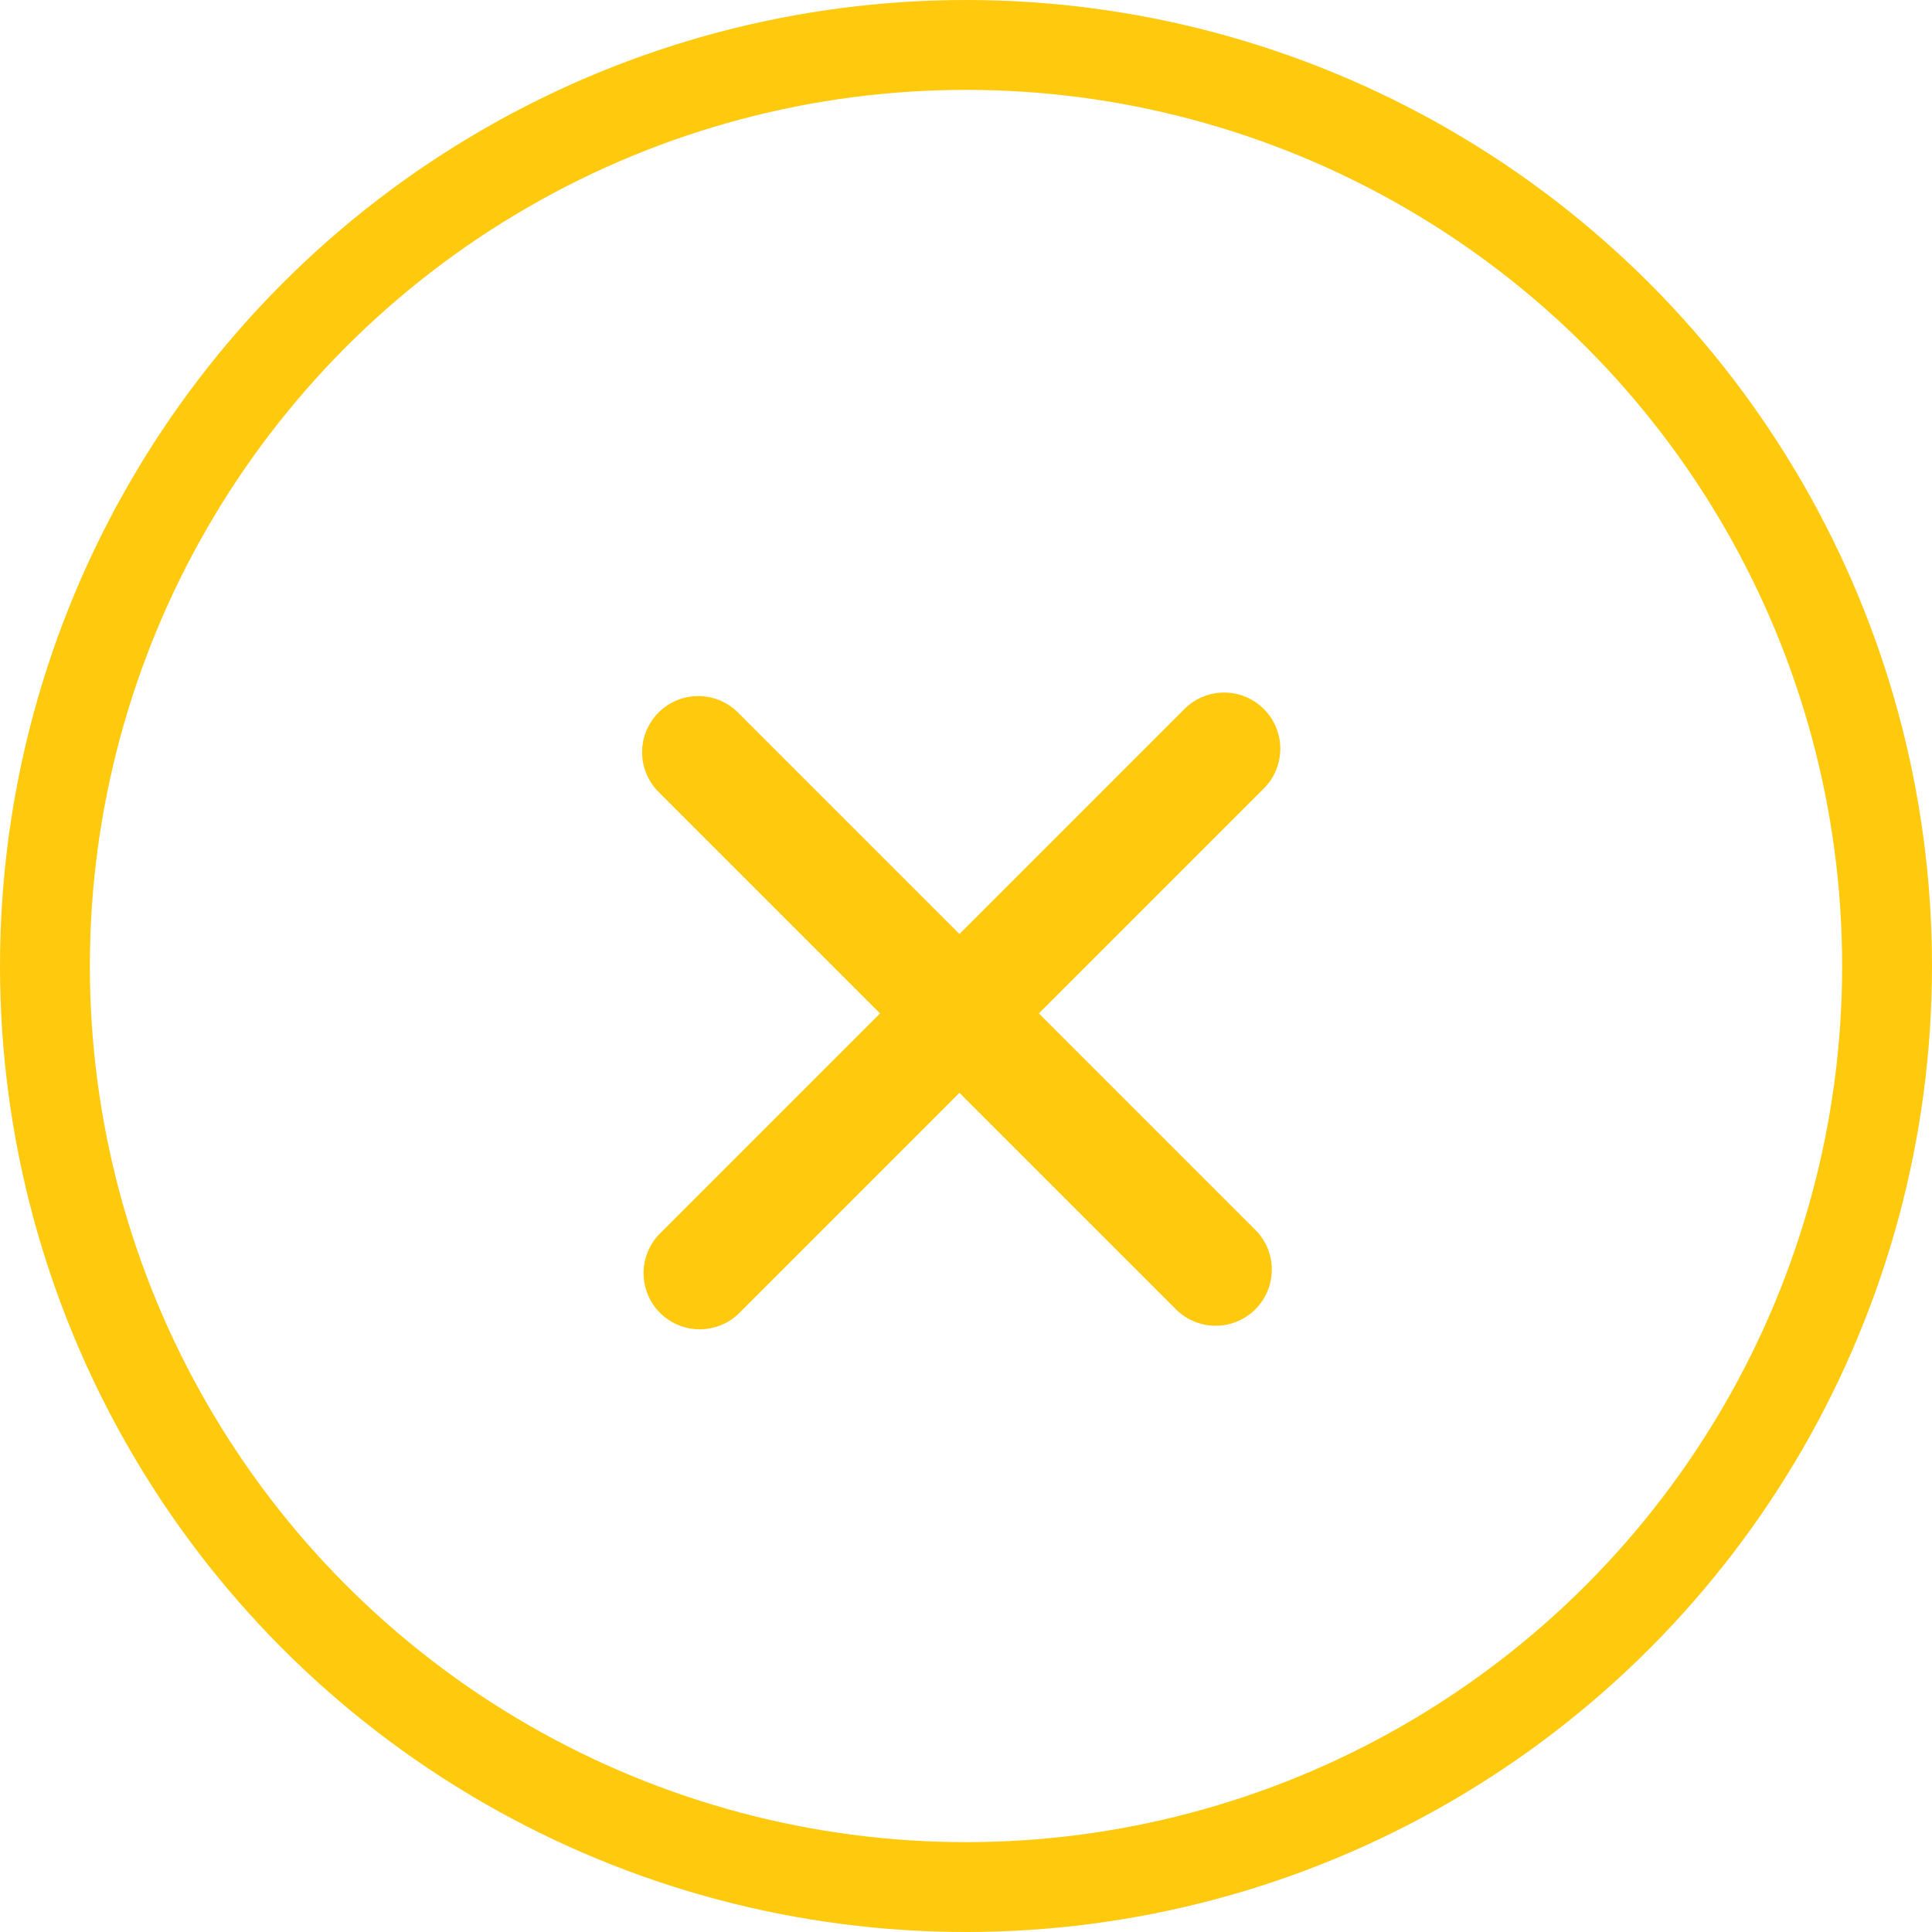
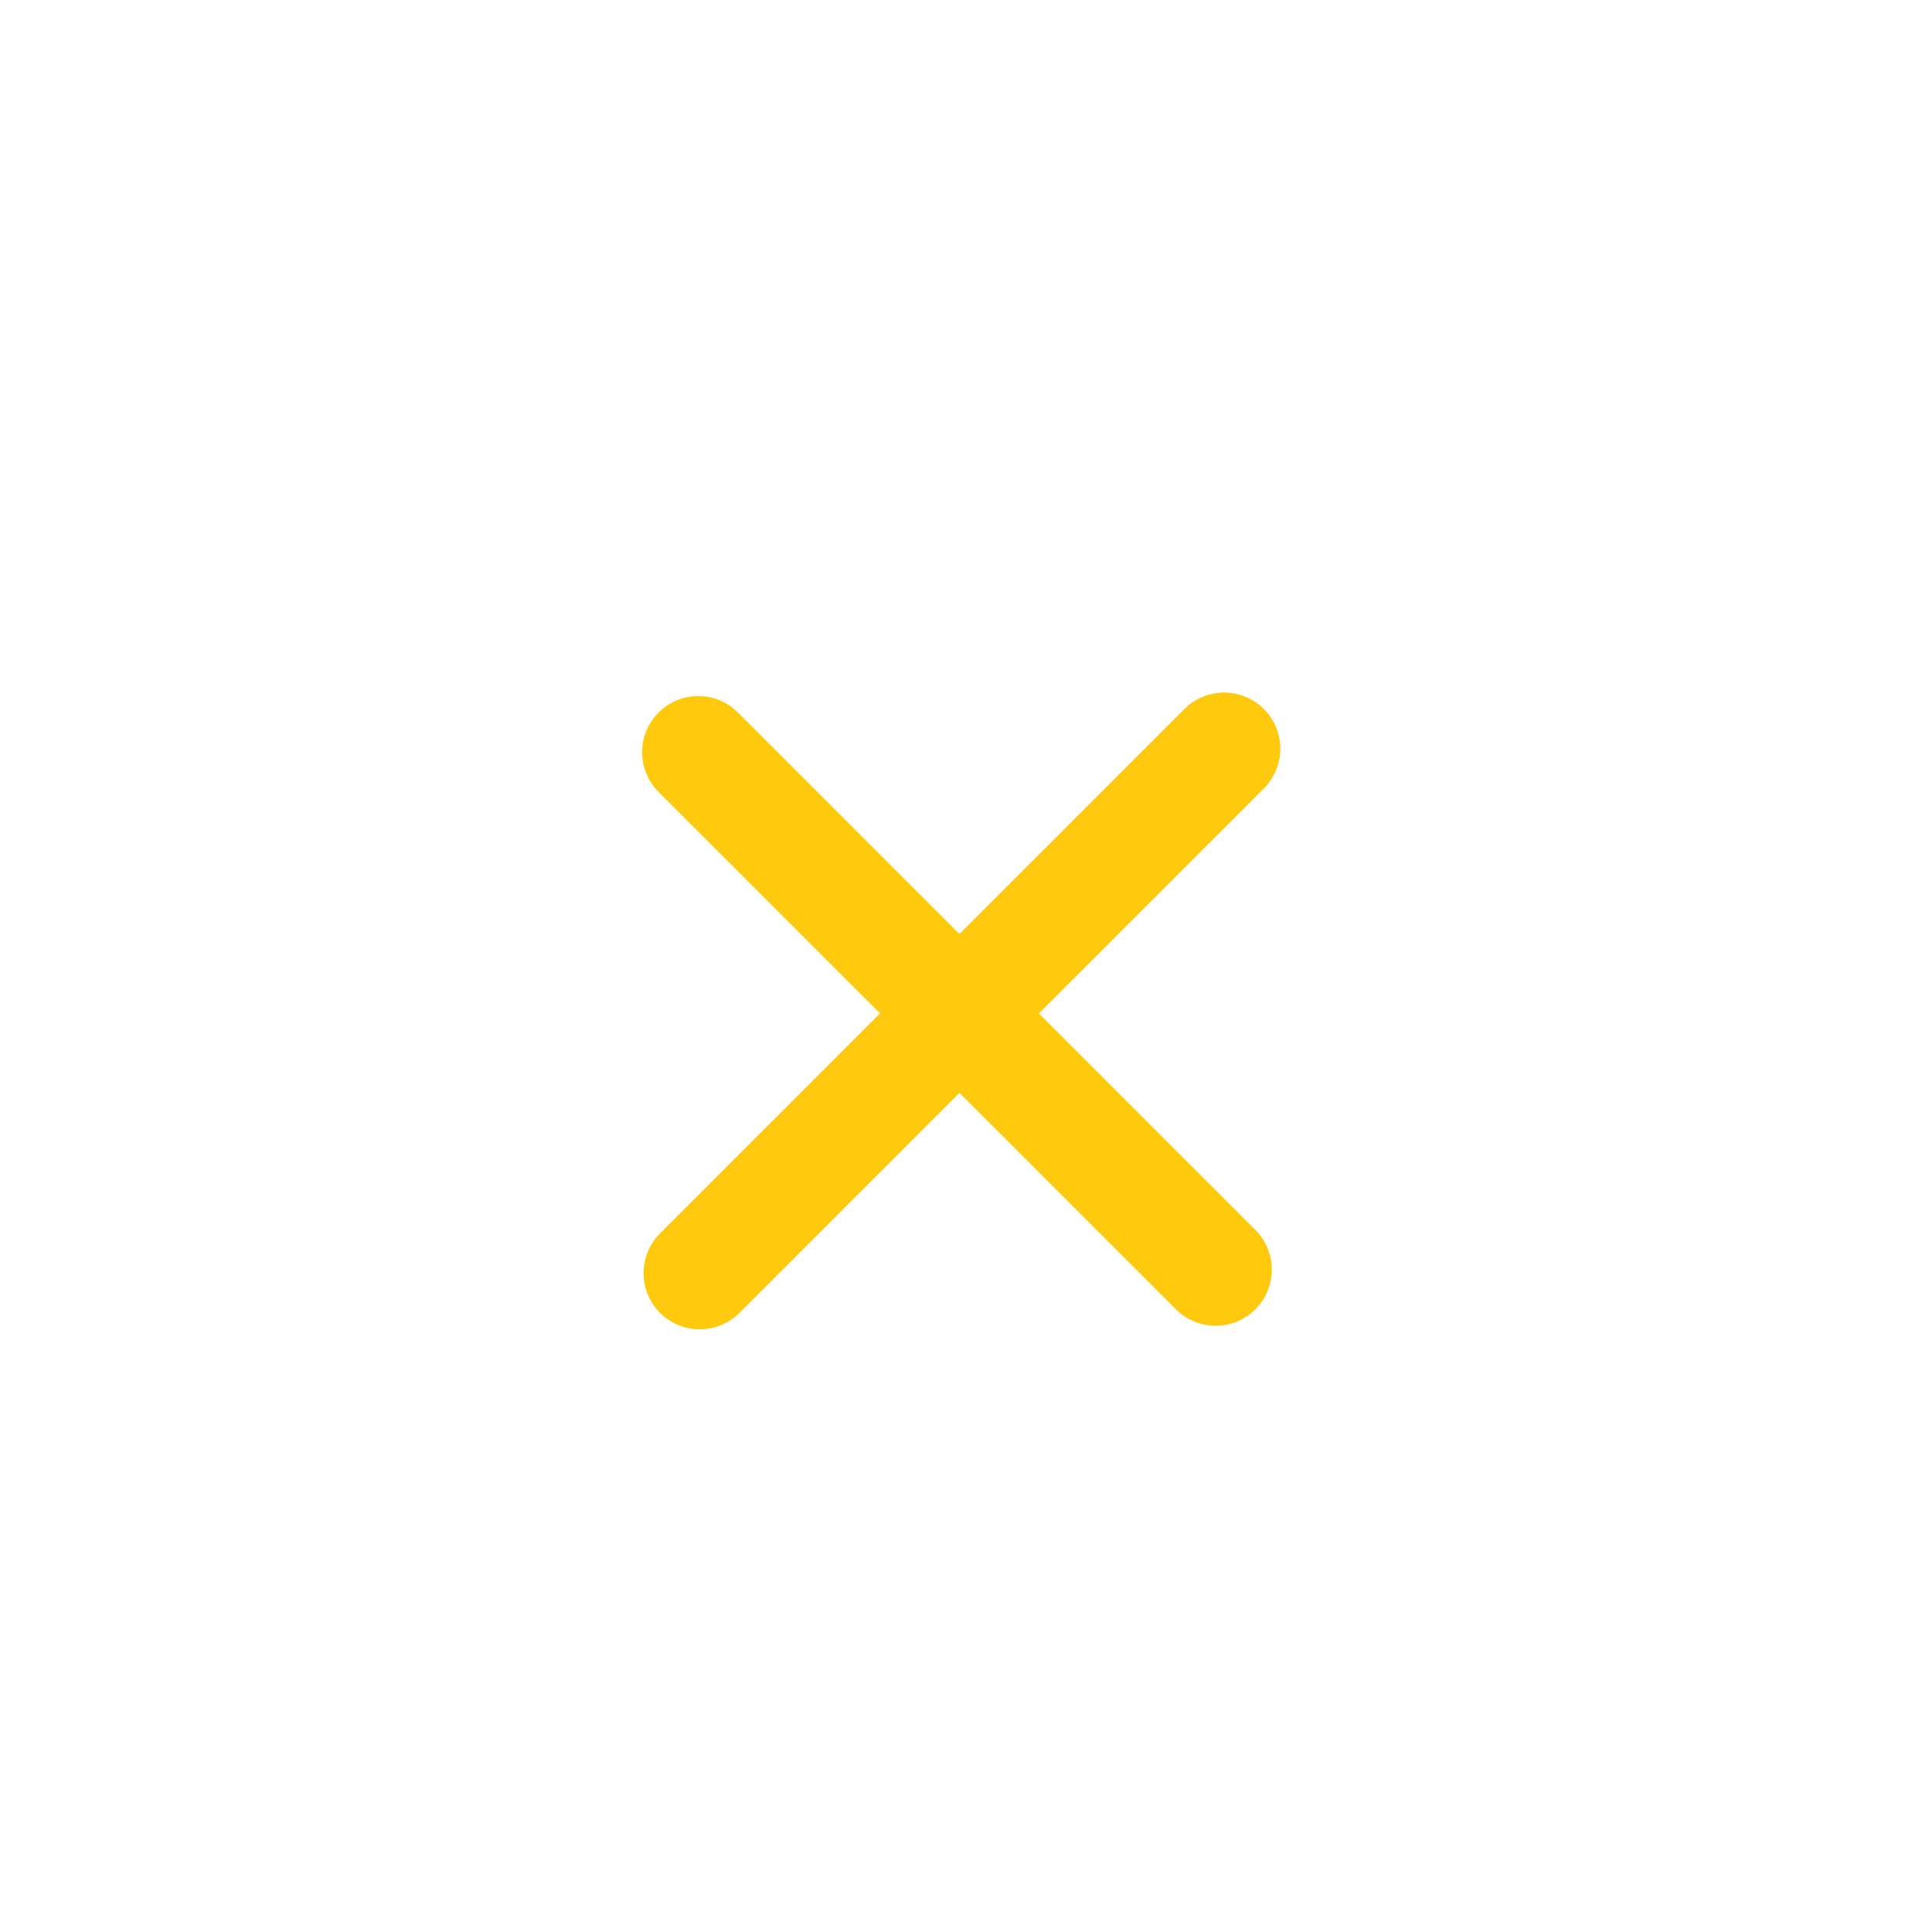
<svg xmlns="http://www.w3.org/2000/svg" width="43px" height="43px" viewBox="0 0 43 43" version="1.1">
  <title>icon--close</title>
  <g id="Blog" stroke="none" stroke-width="1" fill="none" fill-rule="evenodd">
    <g id="icon--close" transform="translate(1, 1)" stroke="#FFC90D">
-       <circle id="Oval" stroke-width="2" cx="20.5" cy="20.5" r="20.5" />
      <g id="Group-3-Copy" transform="translate(20.5, 21.5) rotate(-45) translate(-20.5, -21.5) translate(12, 13)" stroke-linecap="round" stroke-linejoin="round" stroke-width="2.5">
        <line x1="2.6" y1="2.6" x2="14.115" y2="14.115" id="Line-2" transform="translate(8.358, 8.358) rotate(45) translate(-8.358, -8.358) " />
        <line x1="14.272" y1="2.6" x2="2.6" y2="14.272" id="Line-2" transform="translate(8.436, 8.436) rotate(45) translate(-8.436, -8.436) " />
      </g>
    </g>
  </g>
</svg>